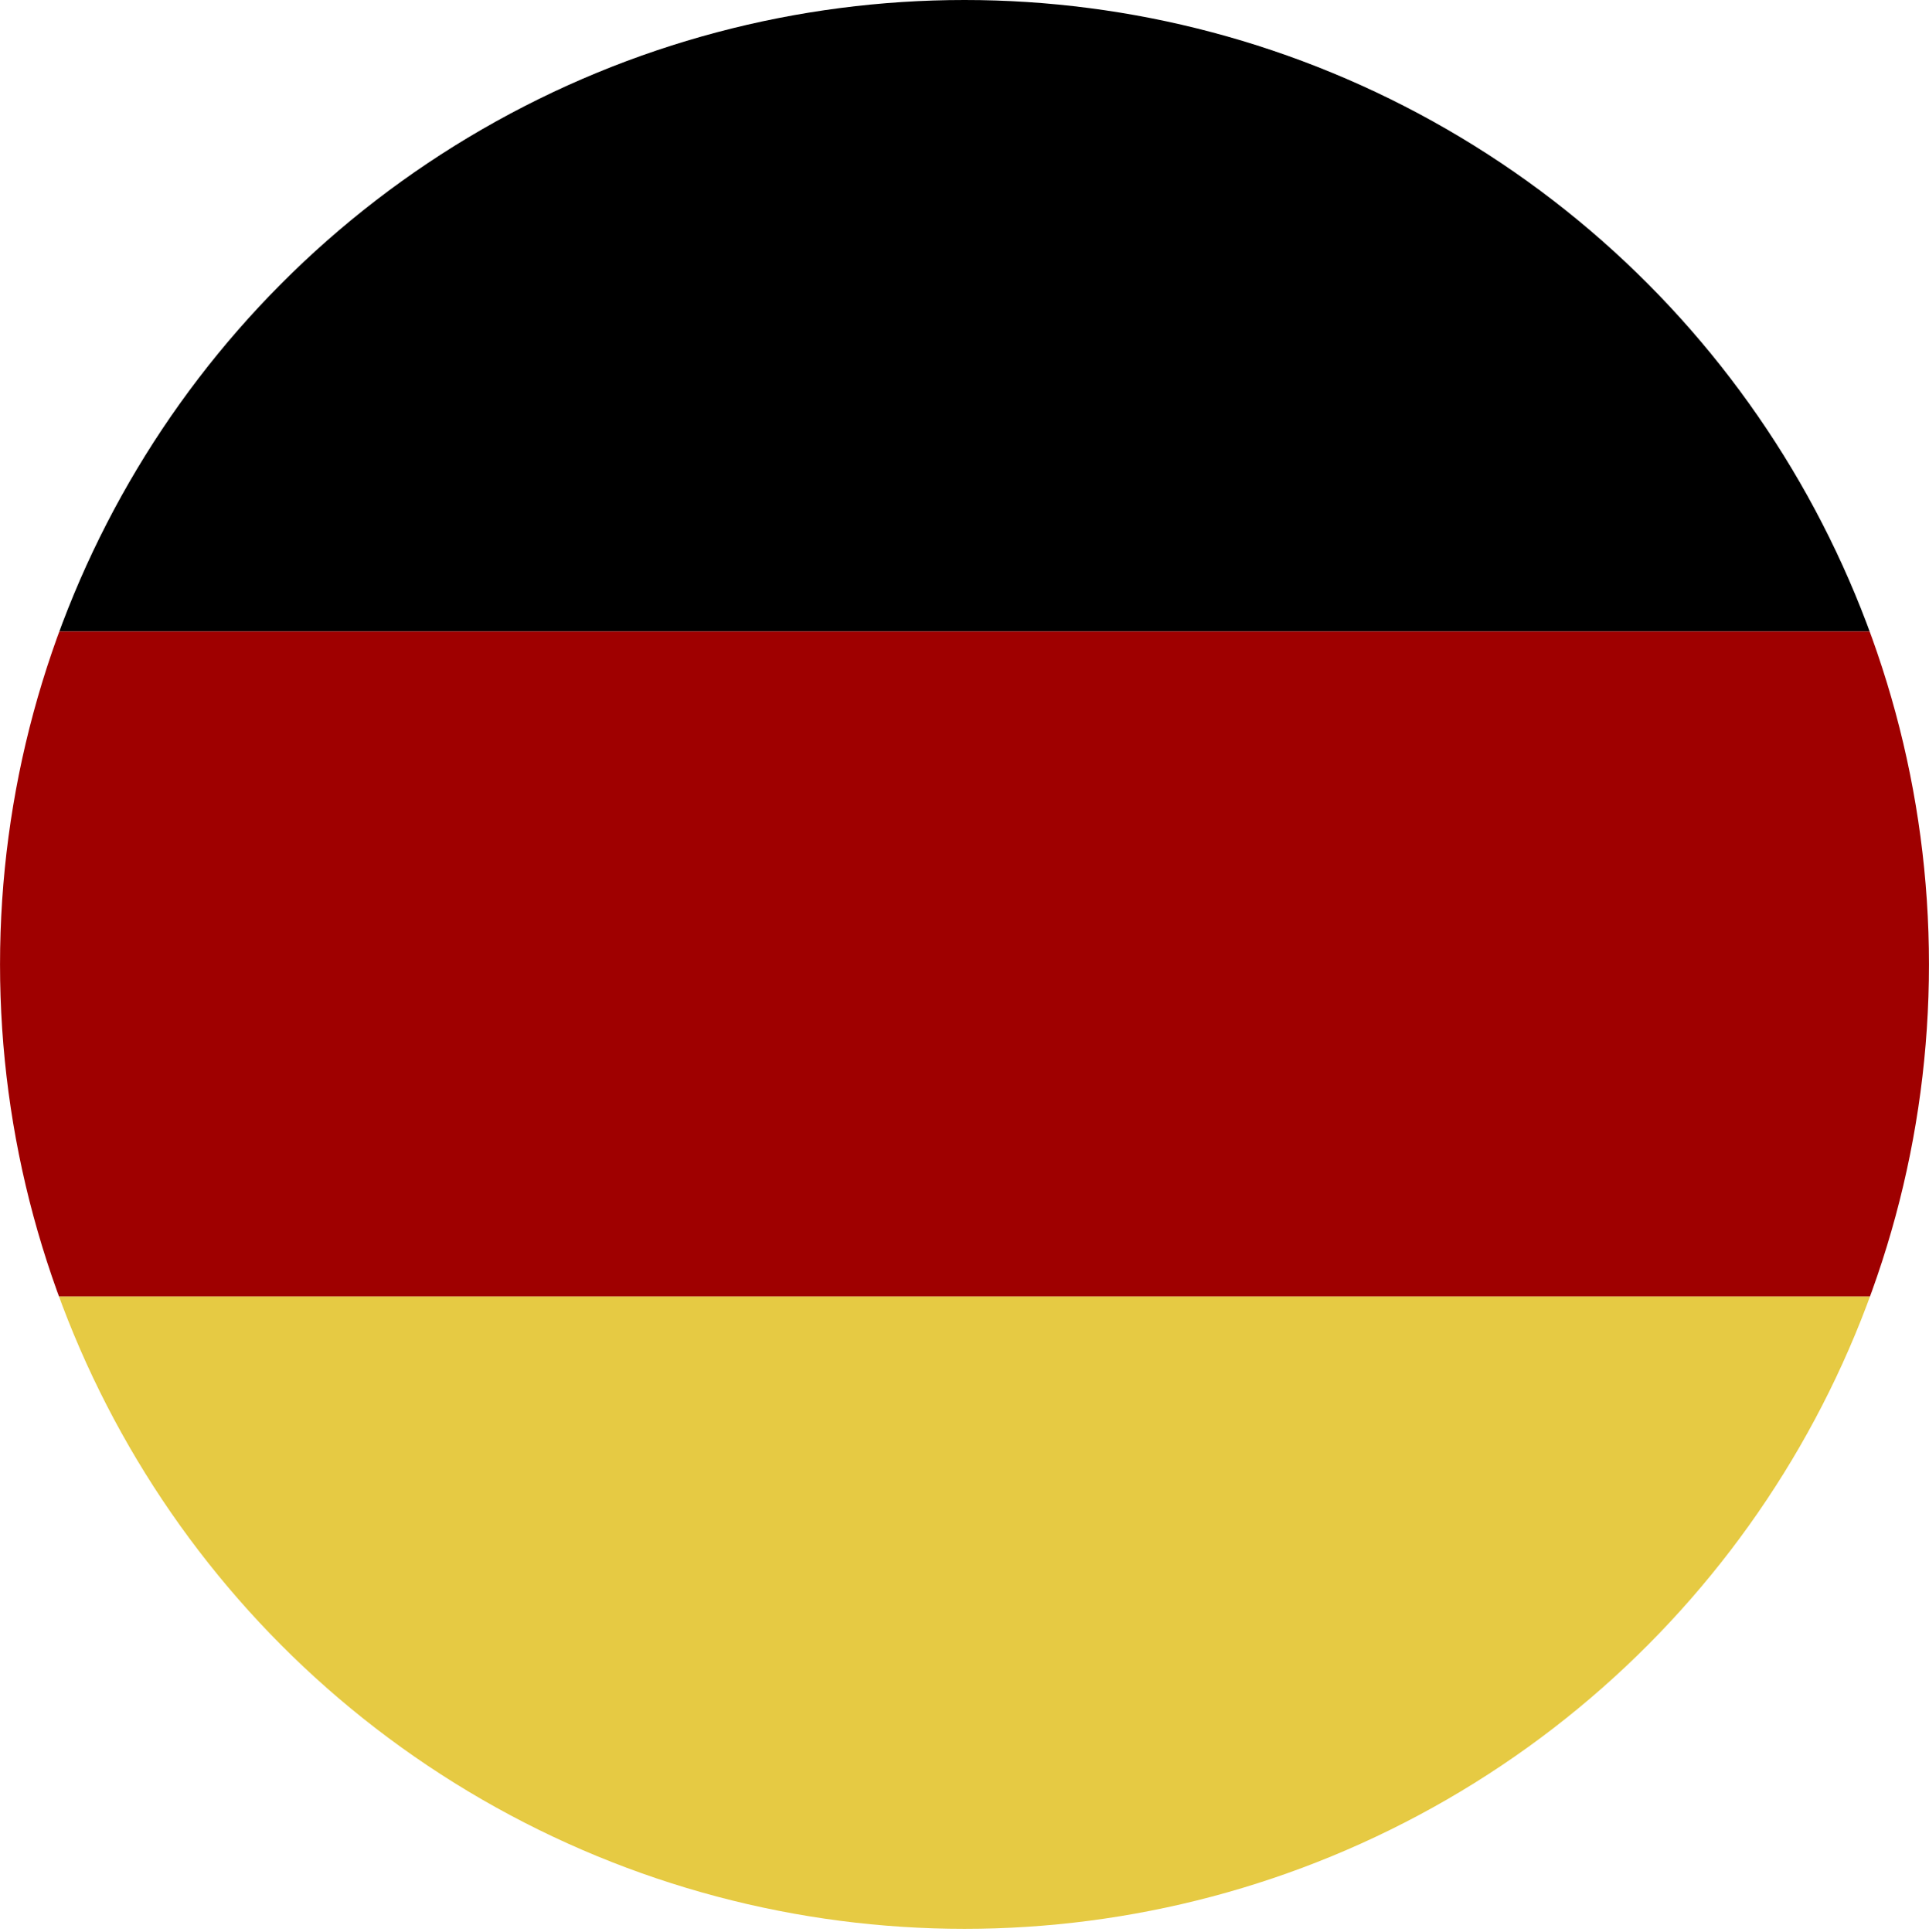
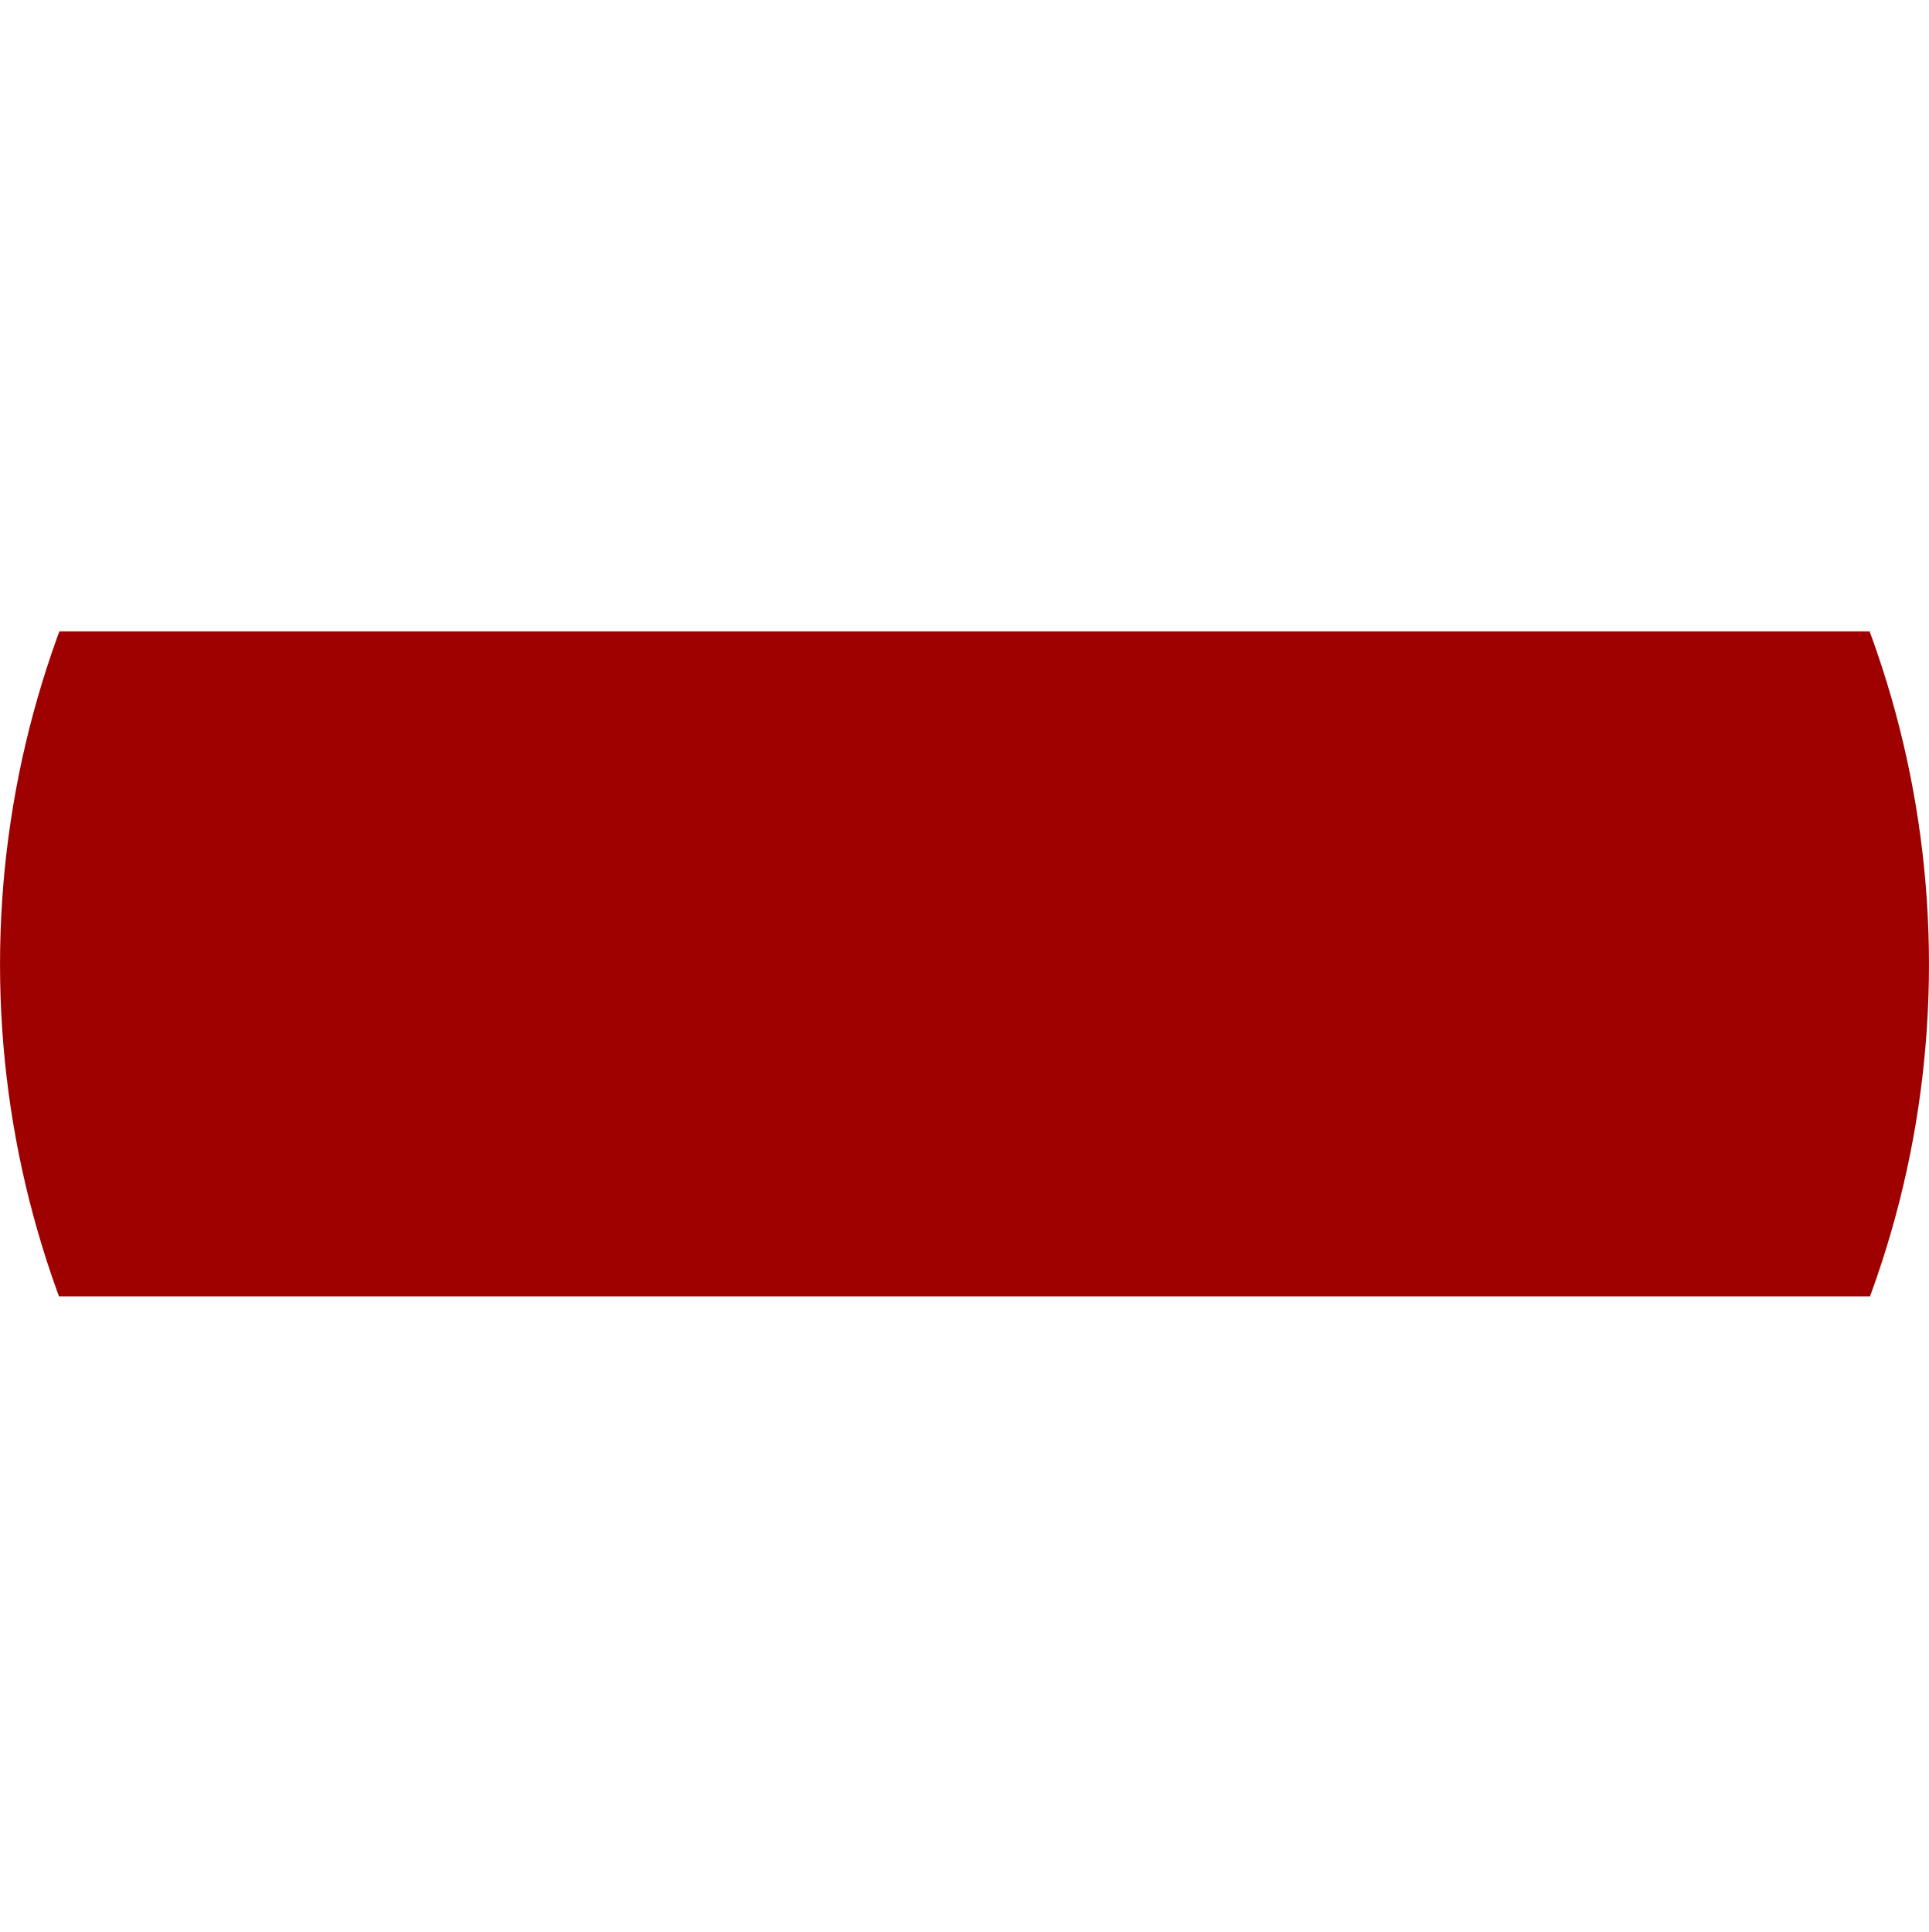
<svg xmlns="http://www.w3.org/2000/svg" id="Layer_1" width="5.292mm" height="5.301mm" viewBox="0 0 15 15.026">
  <defs>
    <style>.cls-1{fill:none;}.cls-2{fill:#e6ca43;}.cls-3{fill:#9f0000;}.cls-4{clip-path:url(#clippath-1);}.cls-5{clip-path:url(#clippath);}</style>
    <clipPath id="clippath">
      <circle class="cls-1" cx="7.5" cy="7.5" r="7.5" />
    </clipPath>
    <clipPath id="clippath-1">
-       <rect class="cls-1" x="-6.733" y="-.388" width="28.465" height="15.769" />
-     </clipPath>
+       </clipPath>
  </defs>
  <g id="Flag">
    <g class="cls-5">
      <g class="cls-4">
        <polygon points="21.734 -.389 -6.733 -.389 -6.733 4.91 21.734 4.91 21.734 -.389 21.734 -.389" />
      </g>
-       <polygon class="cls-2" points="-6.733 10.082 -6.733 15.381 21.734 15.381 21.734 10.082 -6.733 10.082 -6.733 10.082" />
      <polygon class="cls-3" points="21.734 4.91 -6.733 4.91 -6.733 10.082 21.734 10.082 21.734 4.91 21.734 4.91" />
    </g>
  </g>
</svg>